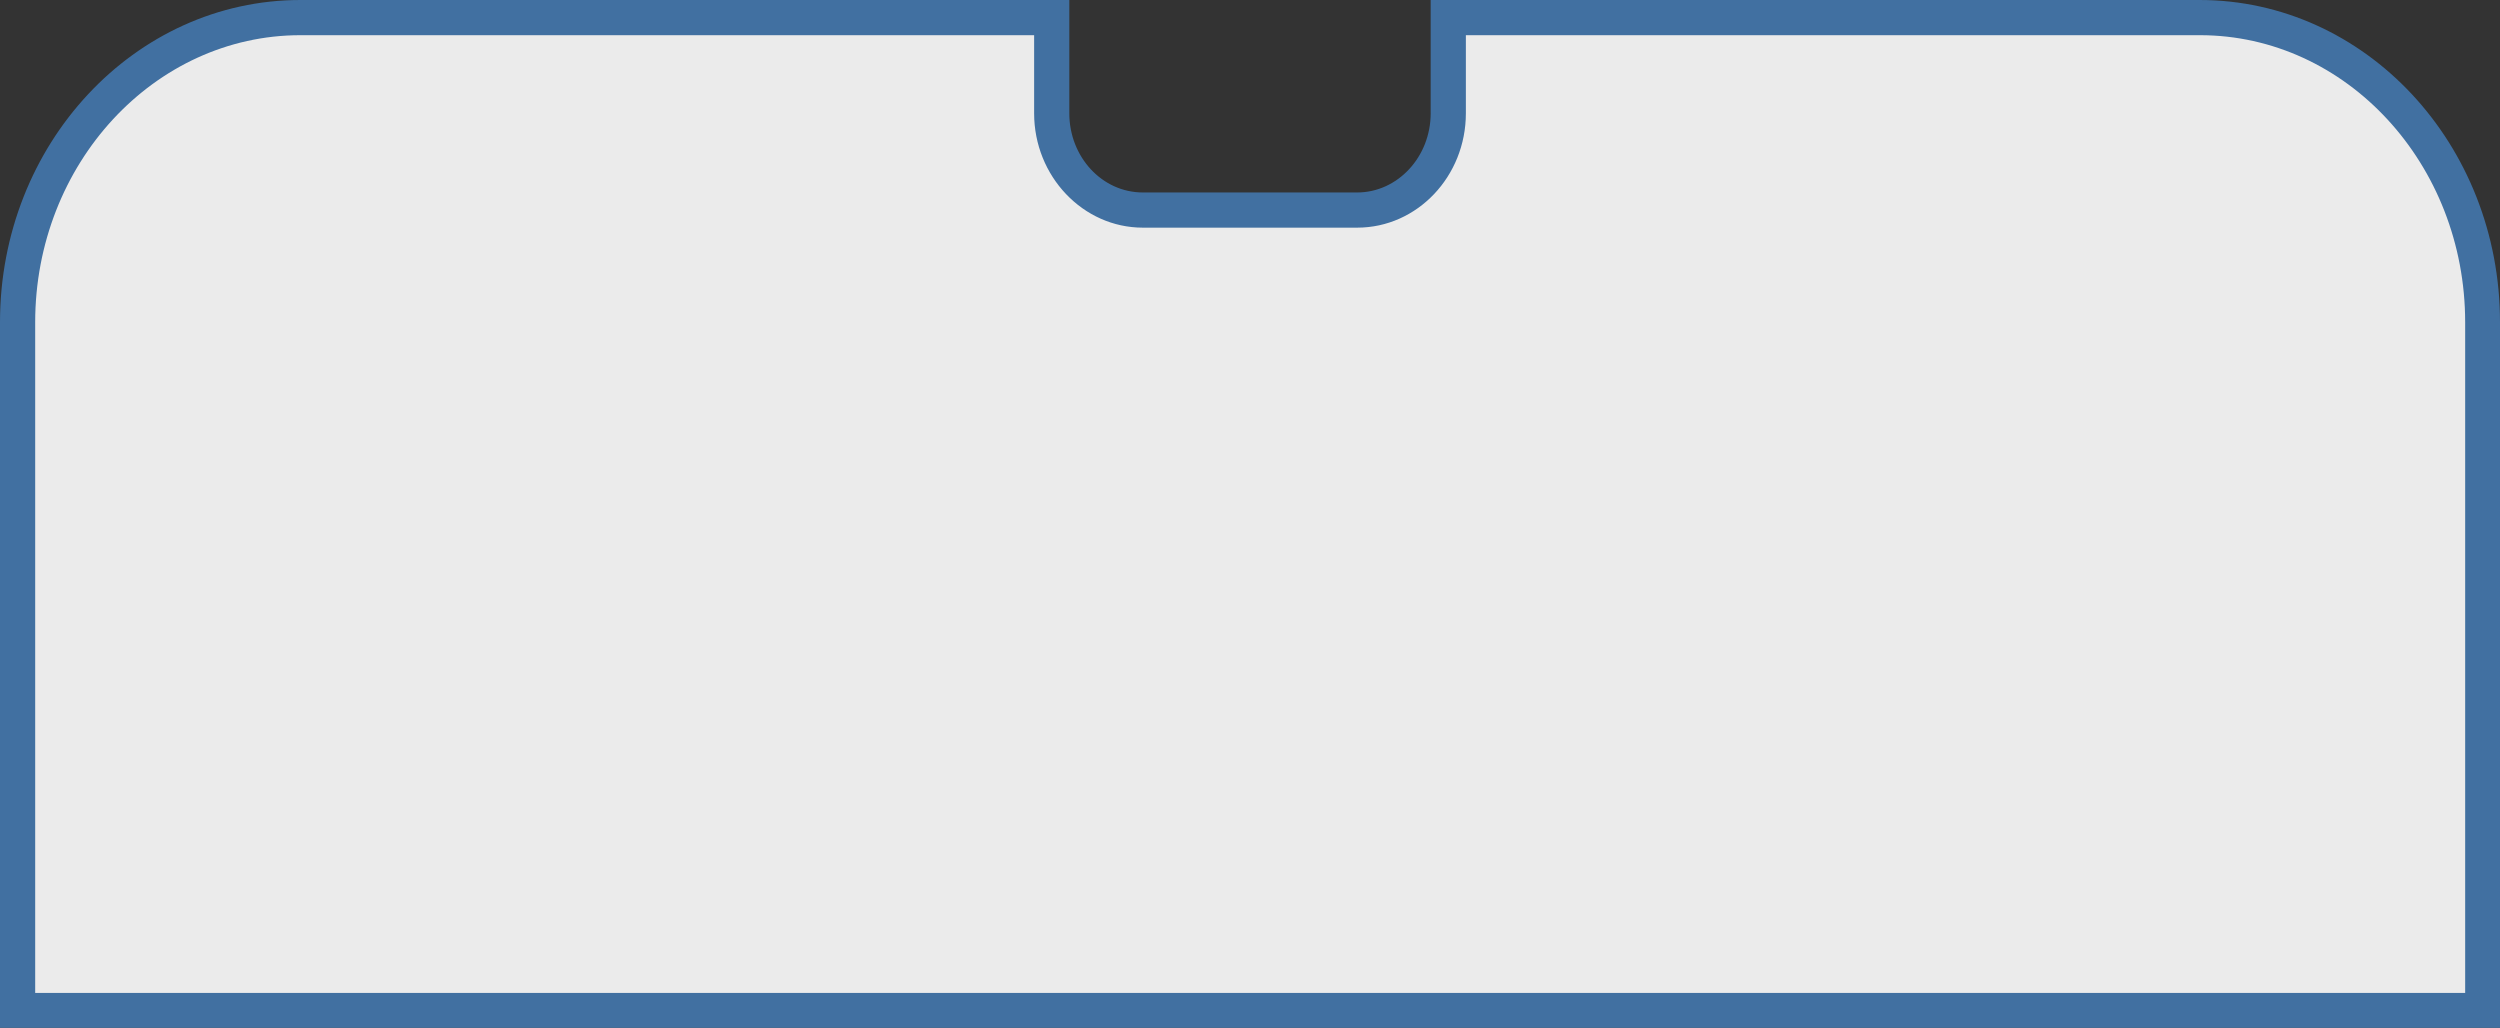
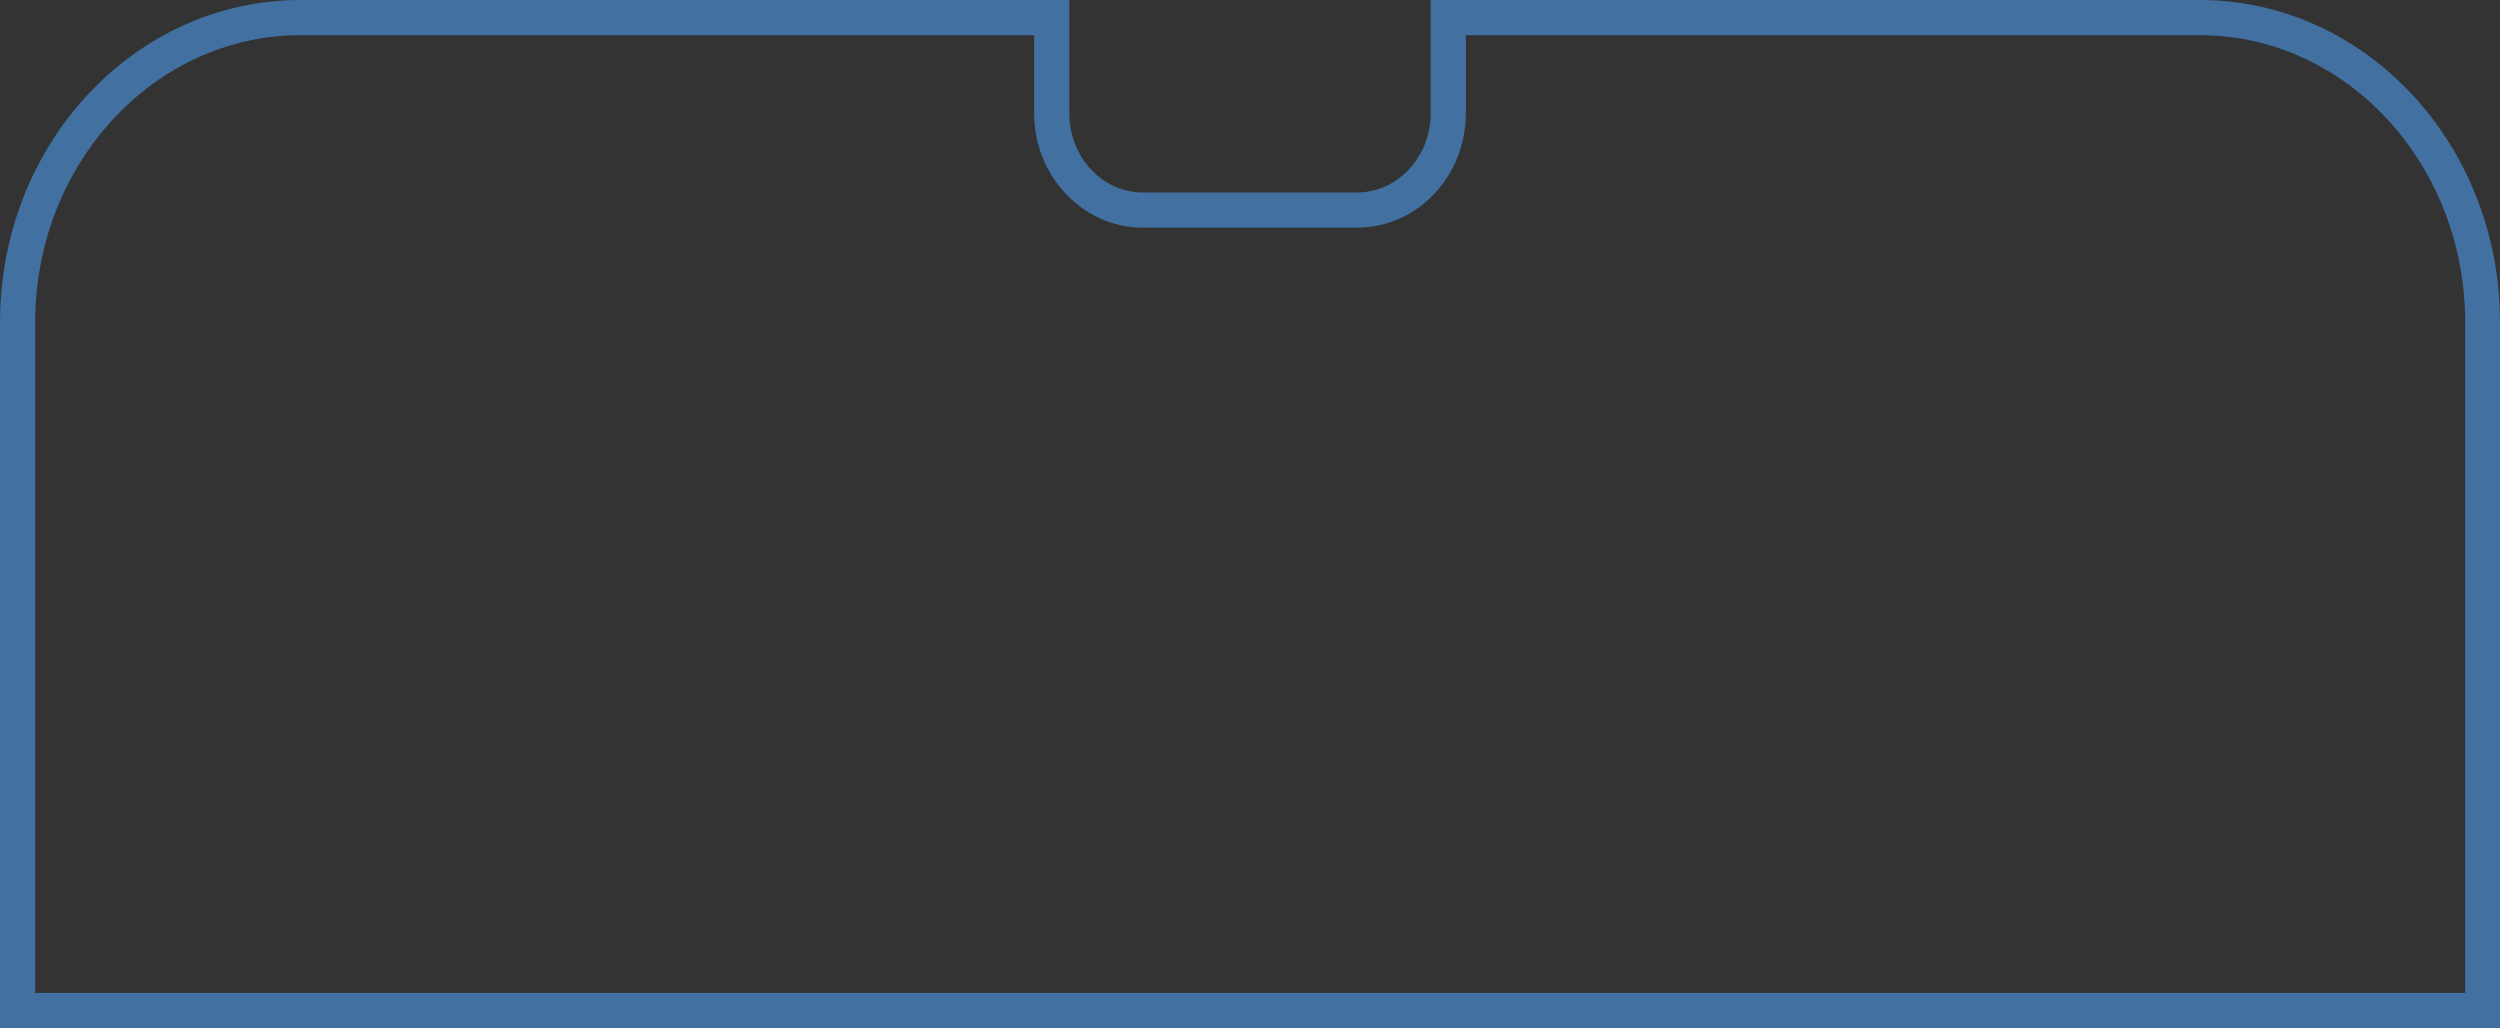
<svg xmlns="http://www.w3.org/2000/svg" id="Ebene_2" data-name="Ebene 2" viewBox="0 0 71.05 29.21">
  <rect x="0" y="0" width="71.05" height="29.21" fill="#333333" stroke="none" />
  <defs>
    <style>
      .cls-1 {
        fill: #ebebeb;
      }

      .cls-2 {
        fill: #4170a1;
      }
    </style>
  </defs>
  <g id="Ebene_1-2" data-name="Ebene 1">
    <g>
-       <path class="cls-1" d="m.5,28.71V9.16C.5,4.38,4.11.5,8.54.5h21.35v2.72c0,1.51,1.16,2.75,2.59,2.75h6.09c1.43,0,2.59-1.23,2.59-2.75V.5h21.35c4.43,0,8.04,3.88,8.04,8.66v19.56H.5Z" />
      <path class="cls-2" d="m62.52,1c4.16,0,7.54,3.66,7.54,8.16v19.06H1V9.16C1,4.66,4.38,1,8.54,1h20.85v2.22c0,1.79,1.39,3.25,3.09,3.25h6.09c1.71,0,3.09-1.46,3.09-3.25V1h20.85m0-1h-21.85v3.22c0,1.24-.94,2.25-2.09,2.25h-6.09c-1.16,0-2.09-1.01-2.09-2.25V0H8.54C3.82,0,0,4.1,0,9.16v20.06h71.05V9.16c0-5.06-3.82-9.16-8.54-9.16h0Z" />
    </g>
  </g>
</svg>